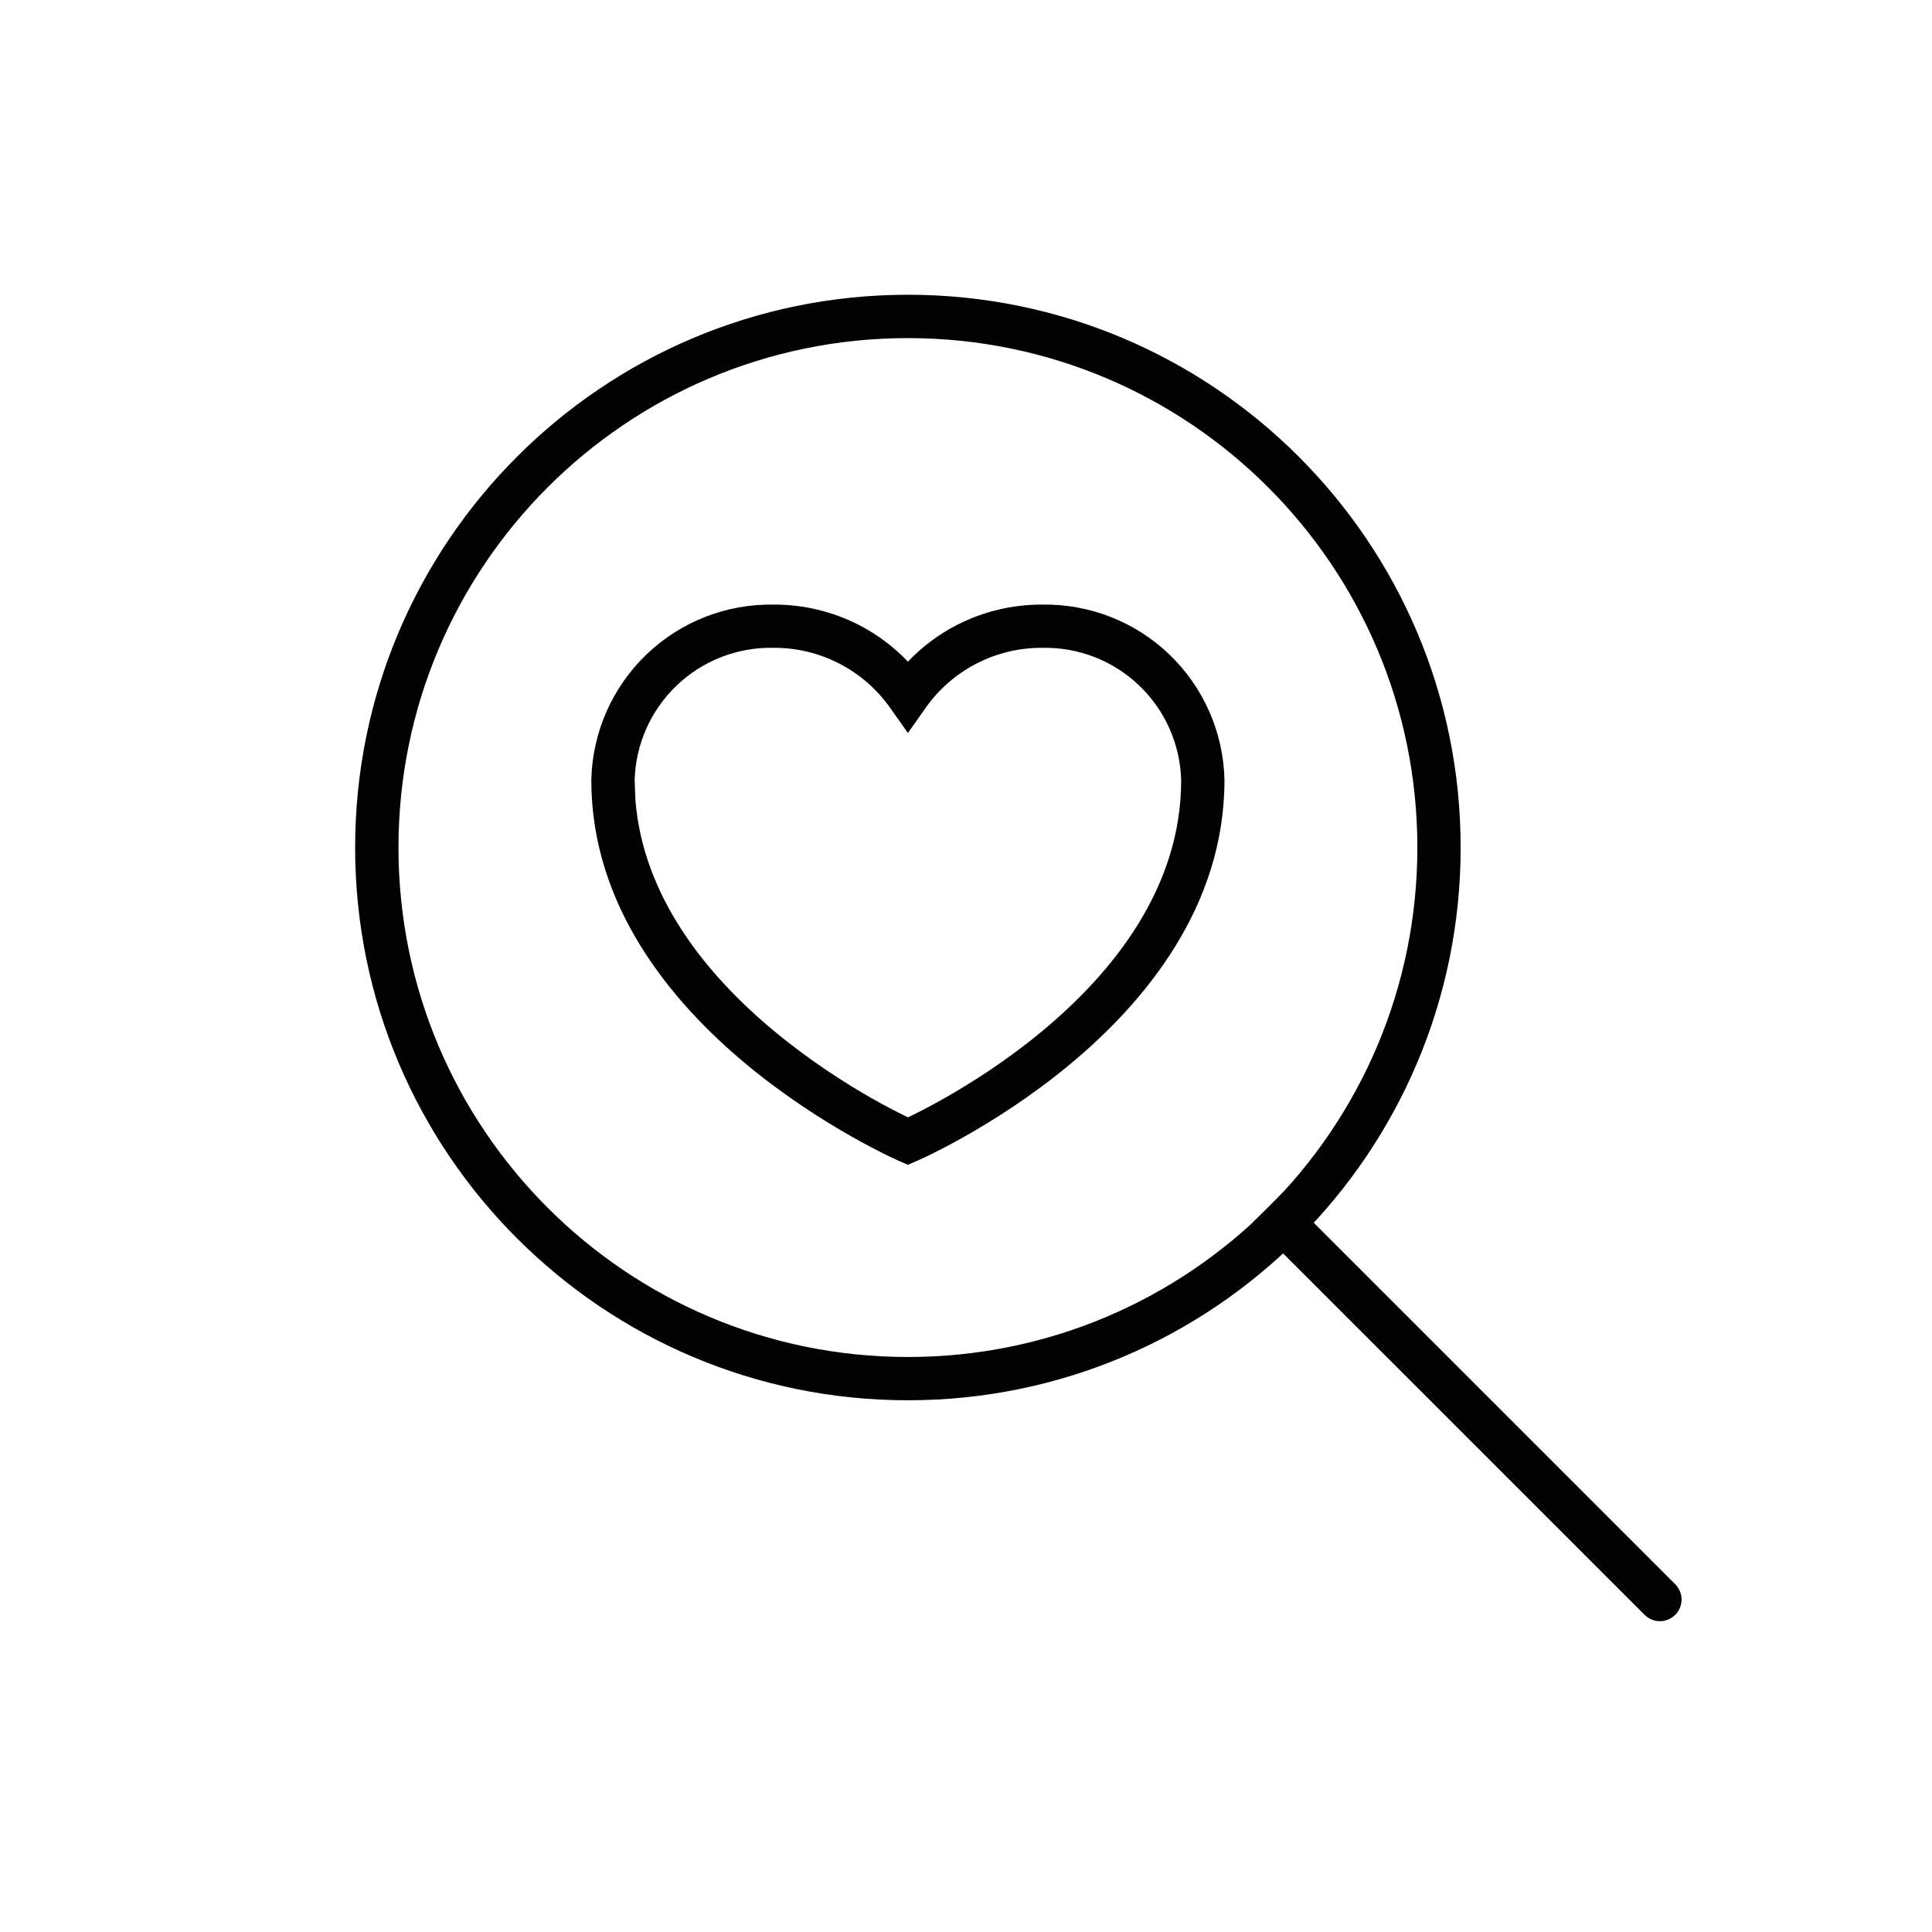
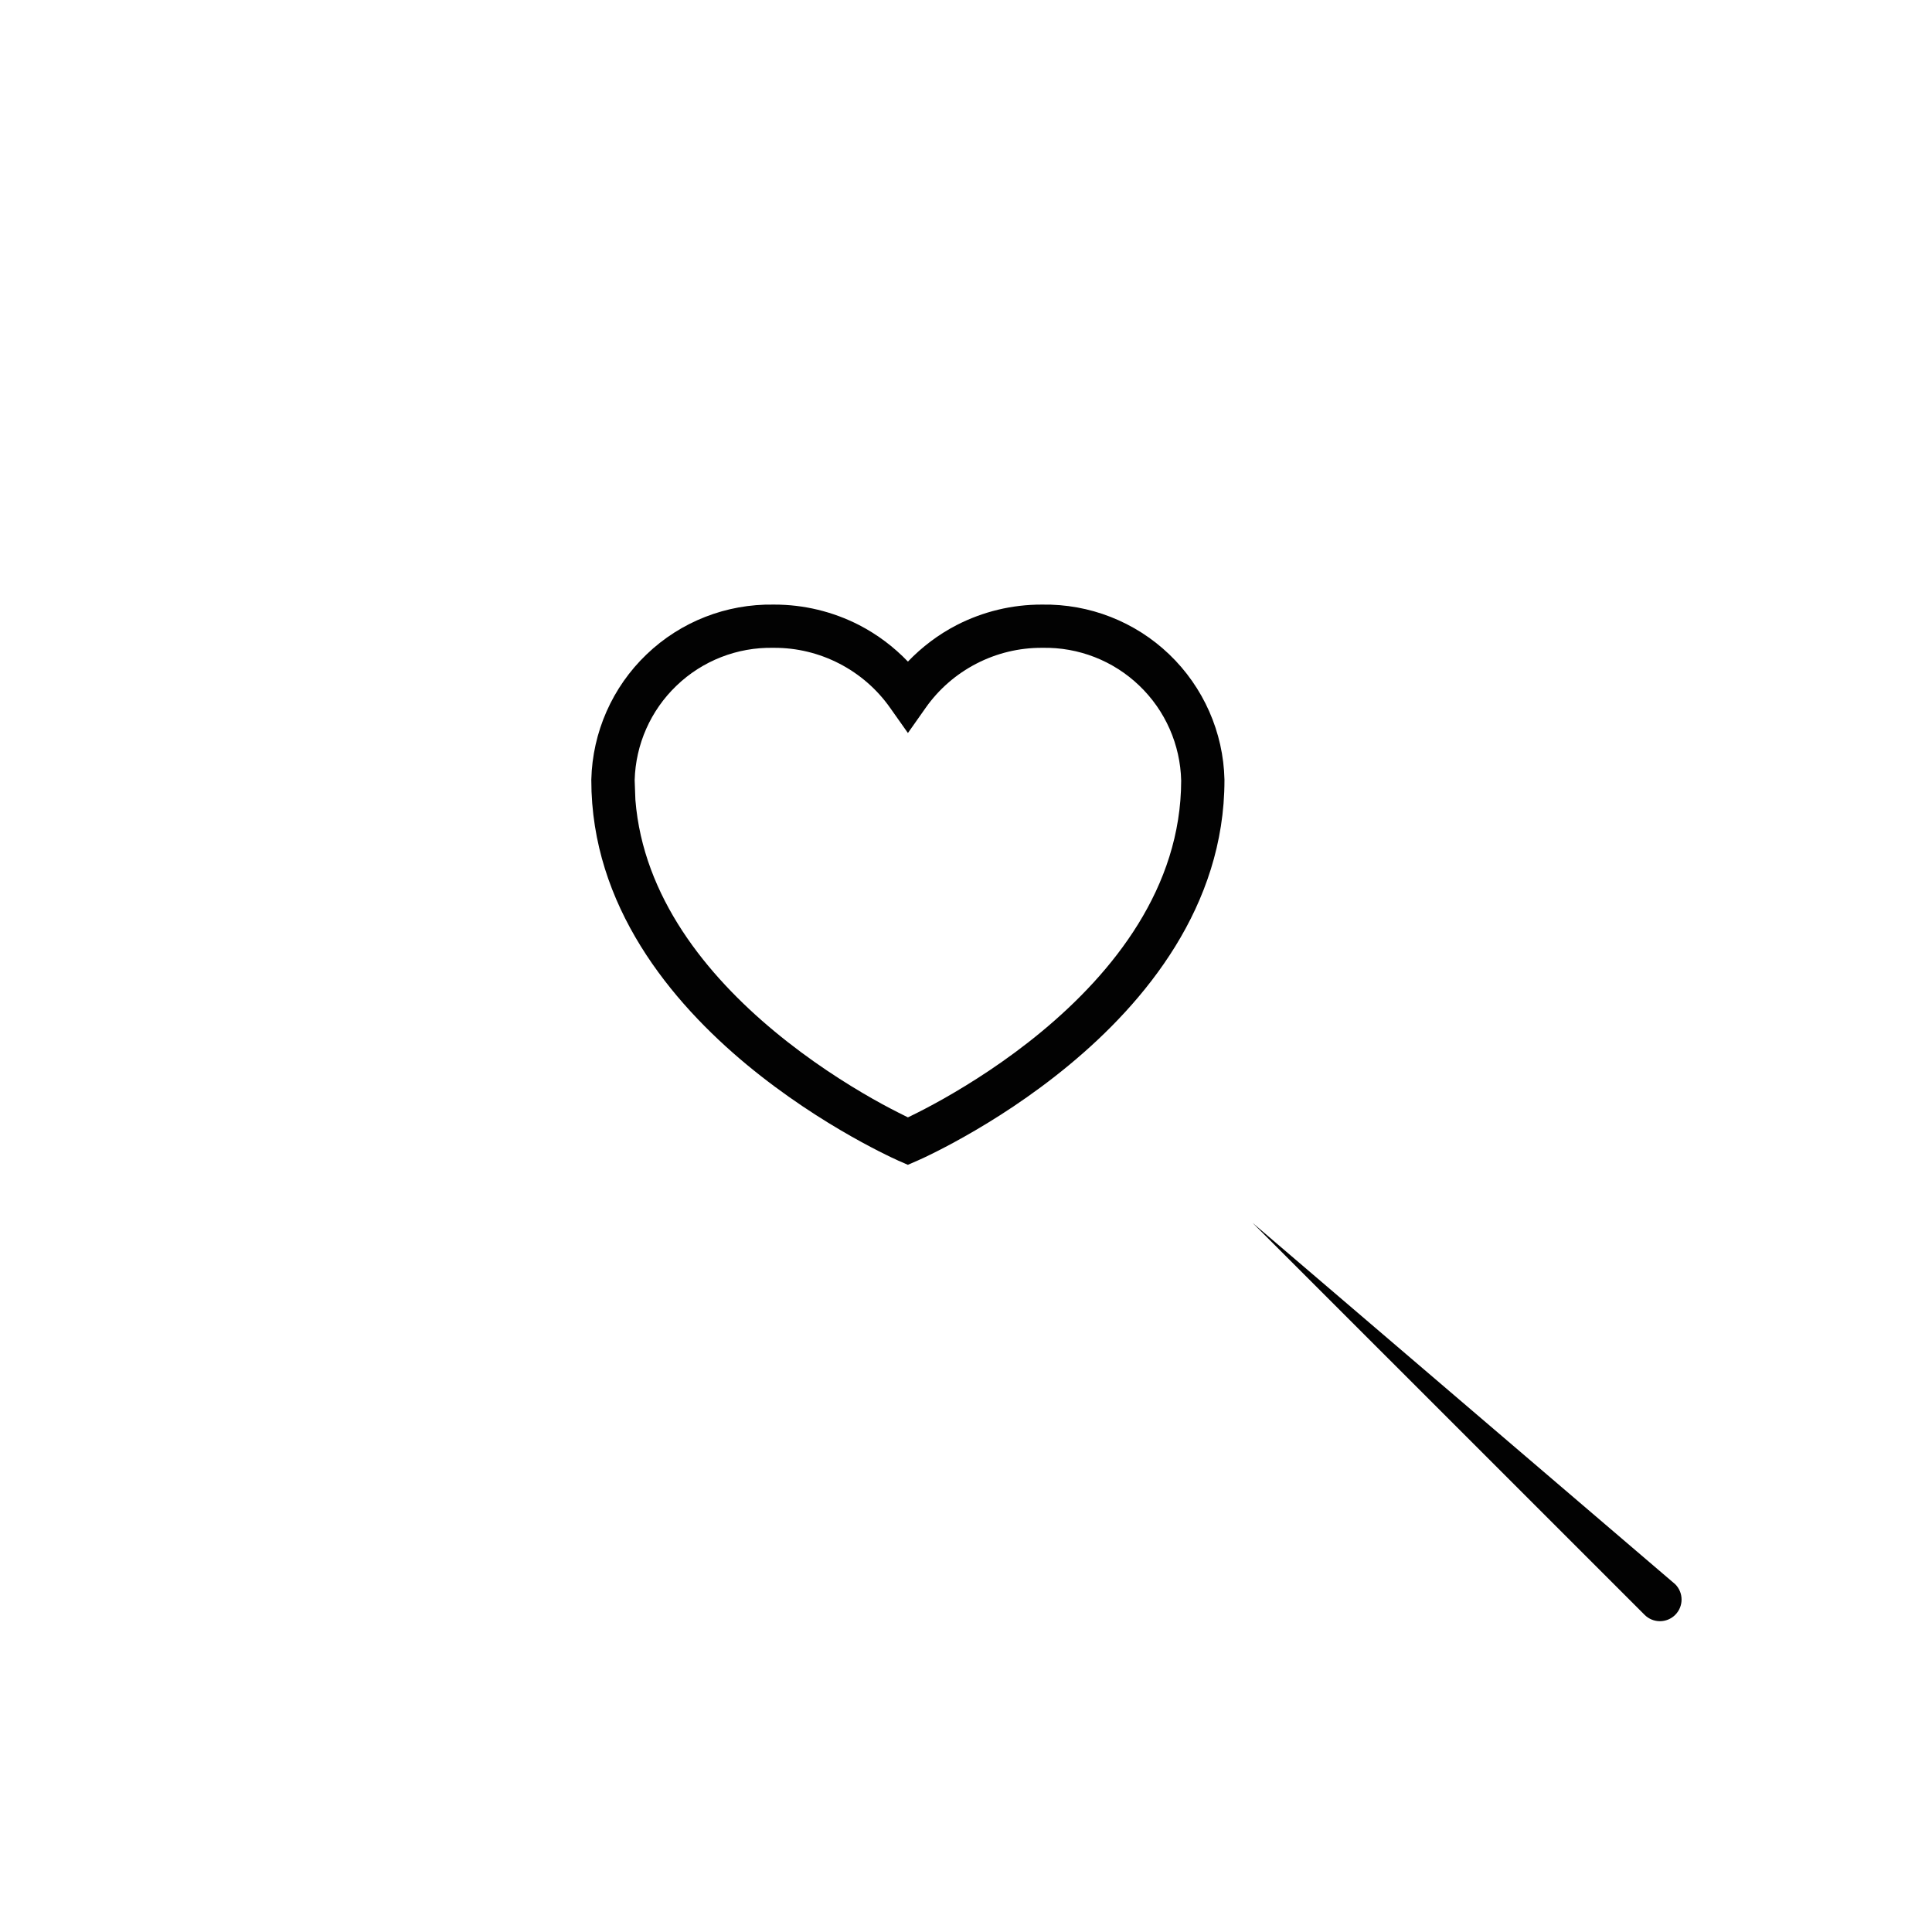
<svg xmlns="http://www.w3.org/2000/svg" fill="none" viewBox="0 0 32 32" height="32" width="32">
  <path fill="#020202" d="M17.261 10.014C18.044 10.001 18.8 10.296 19.366 10.838C19.933 11.381 20.263 12.128 20.281 12.913V12.922C20.281 15.016 18.961 16.603 17.709 17.639C17.078 18.162 16.448 18.559 15.977 18.824C15.742 18.957 15.544 19.058 15.405 19.126C15.336 19.16 15.281 19.186 15.242 19.203C15.223 19.212 15.208 19.219 15.198 19.223C15.193 19.226 15.188 19.227 15.185 19.229L15.18 19.231L15.037 19.293L14.894 19.23L14.89 19.229C14.887 19.227 14.882 19.226 14.877 19.223C14.867 19.219 14.852 19.211 14.833 19.202C14.794 19.185 14.739 19.159 14.669 19.124C14.53 19.056 14.333 18.954 14.098 18.821C13.627 18.554 12.997 18.155 12.366 17.632C11.115 16.593 9.794 15.006 9.794 12.922V12.913C9.813 12.128 10.142 11.381 10.71 10.838C11.275 10.296 12.031 10.001 12.814 10.014H12.816C12.818 10.014 12.82 10.013 12.823 10.013L12.822 10.014C13.312 10.013 13.796 10.13 14.232 10.354C14.533 10.51 14.805 10.715 15.038 10.958C15.271 10.715 15.542 10.51 15.844 10.354C16.279 10.13 16.763 10.013 17.253 10.014C17.255 10.014 17.257 10.014 17.259 10.014L17.262 10.013L17.261 10.014ZM12.809 10.73C12.213 10.718 11.636 10.943 11.206 11.356C10.777 11.766 10.528 12.329 10.512 12.922L10.524 13.248C10.652 14.861 11.708 16.153 12.825 17.08C13.415 17.57 14.006 17.945 14.451 18.198C14.673 18.324 14.858 18.418 14.986 18.481C15.005 18.49 15.022 18.499 15.038 18.507C15.054 18.499 15.072 18.491 15.09 18.482C15.218 18.42 15.403 18.325 15.625 18.2C16.07 17.948 16.662 17.576 17.252 17.087C18.44 16.103 19.561 14.702 19.564 12.93C19.55 12.334 19.301 11.768 18.87 11.356C18.44 10.943 17.863 10.718 17.267 10.73H17.259C16.881 10.728 16.508 10.818 16.172 10.992C15.837 11.165 15.548 11.416 15.331 11.725L15.038 12.141L14.744 11.725C14.527 11.416 14.238 11.165 13.903 10.992C13.567 10.818 13.195 10.728 12.818 10.73H12.809Z" />
-   <path fill="#020202" d="M23.476 14.038C23.476 9.378 19.698 5.6 15.038 5.6C10.378 5.6 6.6 9.378 6.6 14.038C6.6 18.698 10.378 22.476 15.038 22.476C19.698 22.476 23.476 18.698 23.476 14.038ZM24.193 14.038C24.193 19.094 20.094 23.193 15.038 23.193C9.982 23.193 5.882 19.094 5.882 14.038C5.882 8.982 9.982 4.882 15.038 4.882C20.094 4.882 24.193 8.982 24.193 14.038Z" />
-   <path fill="#020202" d="M27.747 26.24C27.887 26.38 27.887 26.607 27.747 26.747C27.607 26.887 27.38 26.887 27.24 26.747L20.745 20.253L21.253 19.746L27.747 26.24Z" />
+   <path fill="#020202" d="M27.747 26.24C27.887 26.38 27.887 26.607 27.747 26.747C27.607 26.887 27.38 26.887 27.24 26.747L20.745 20.253L27.747 26.24Z" />
</svg>